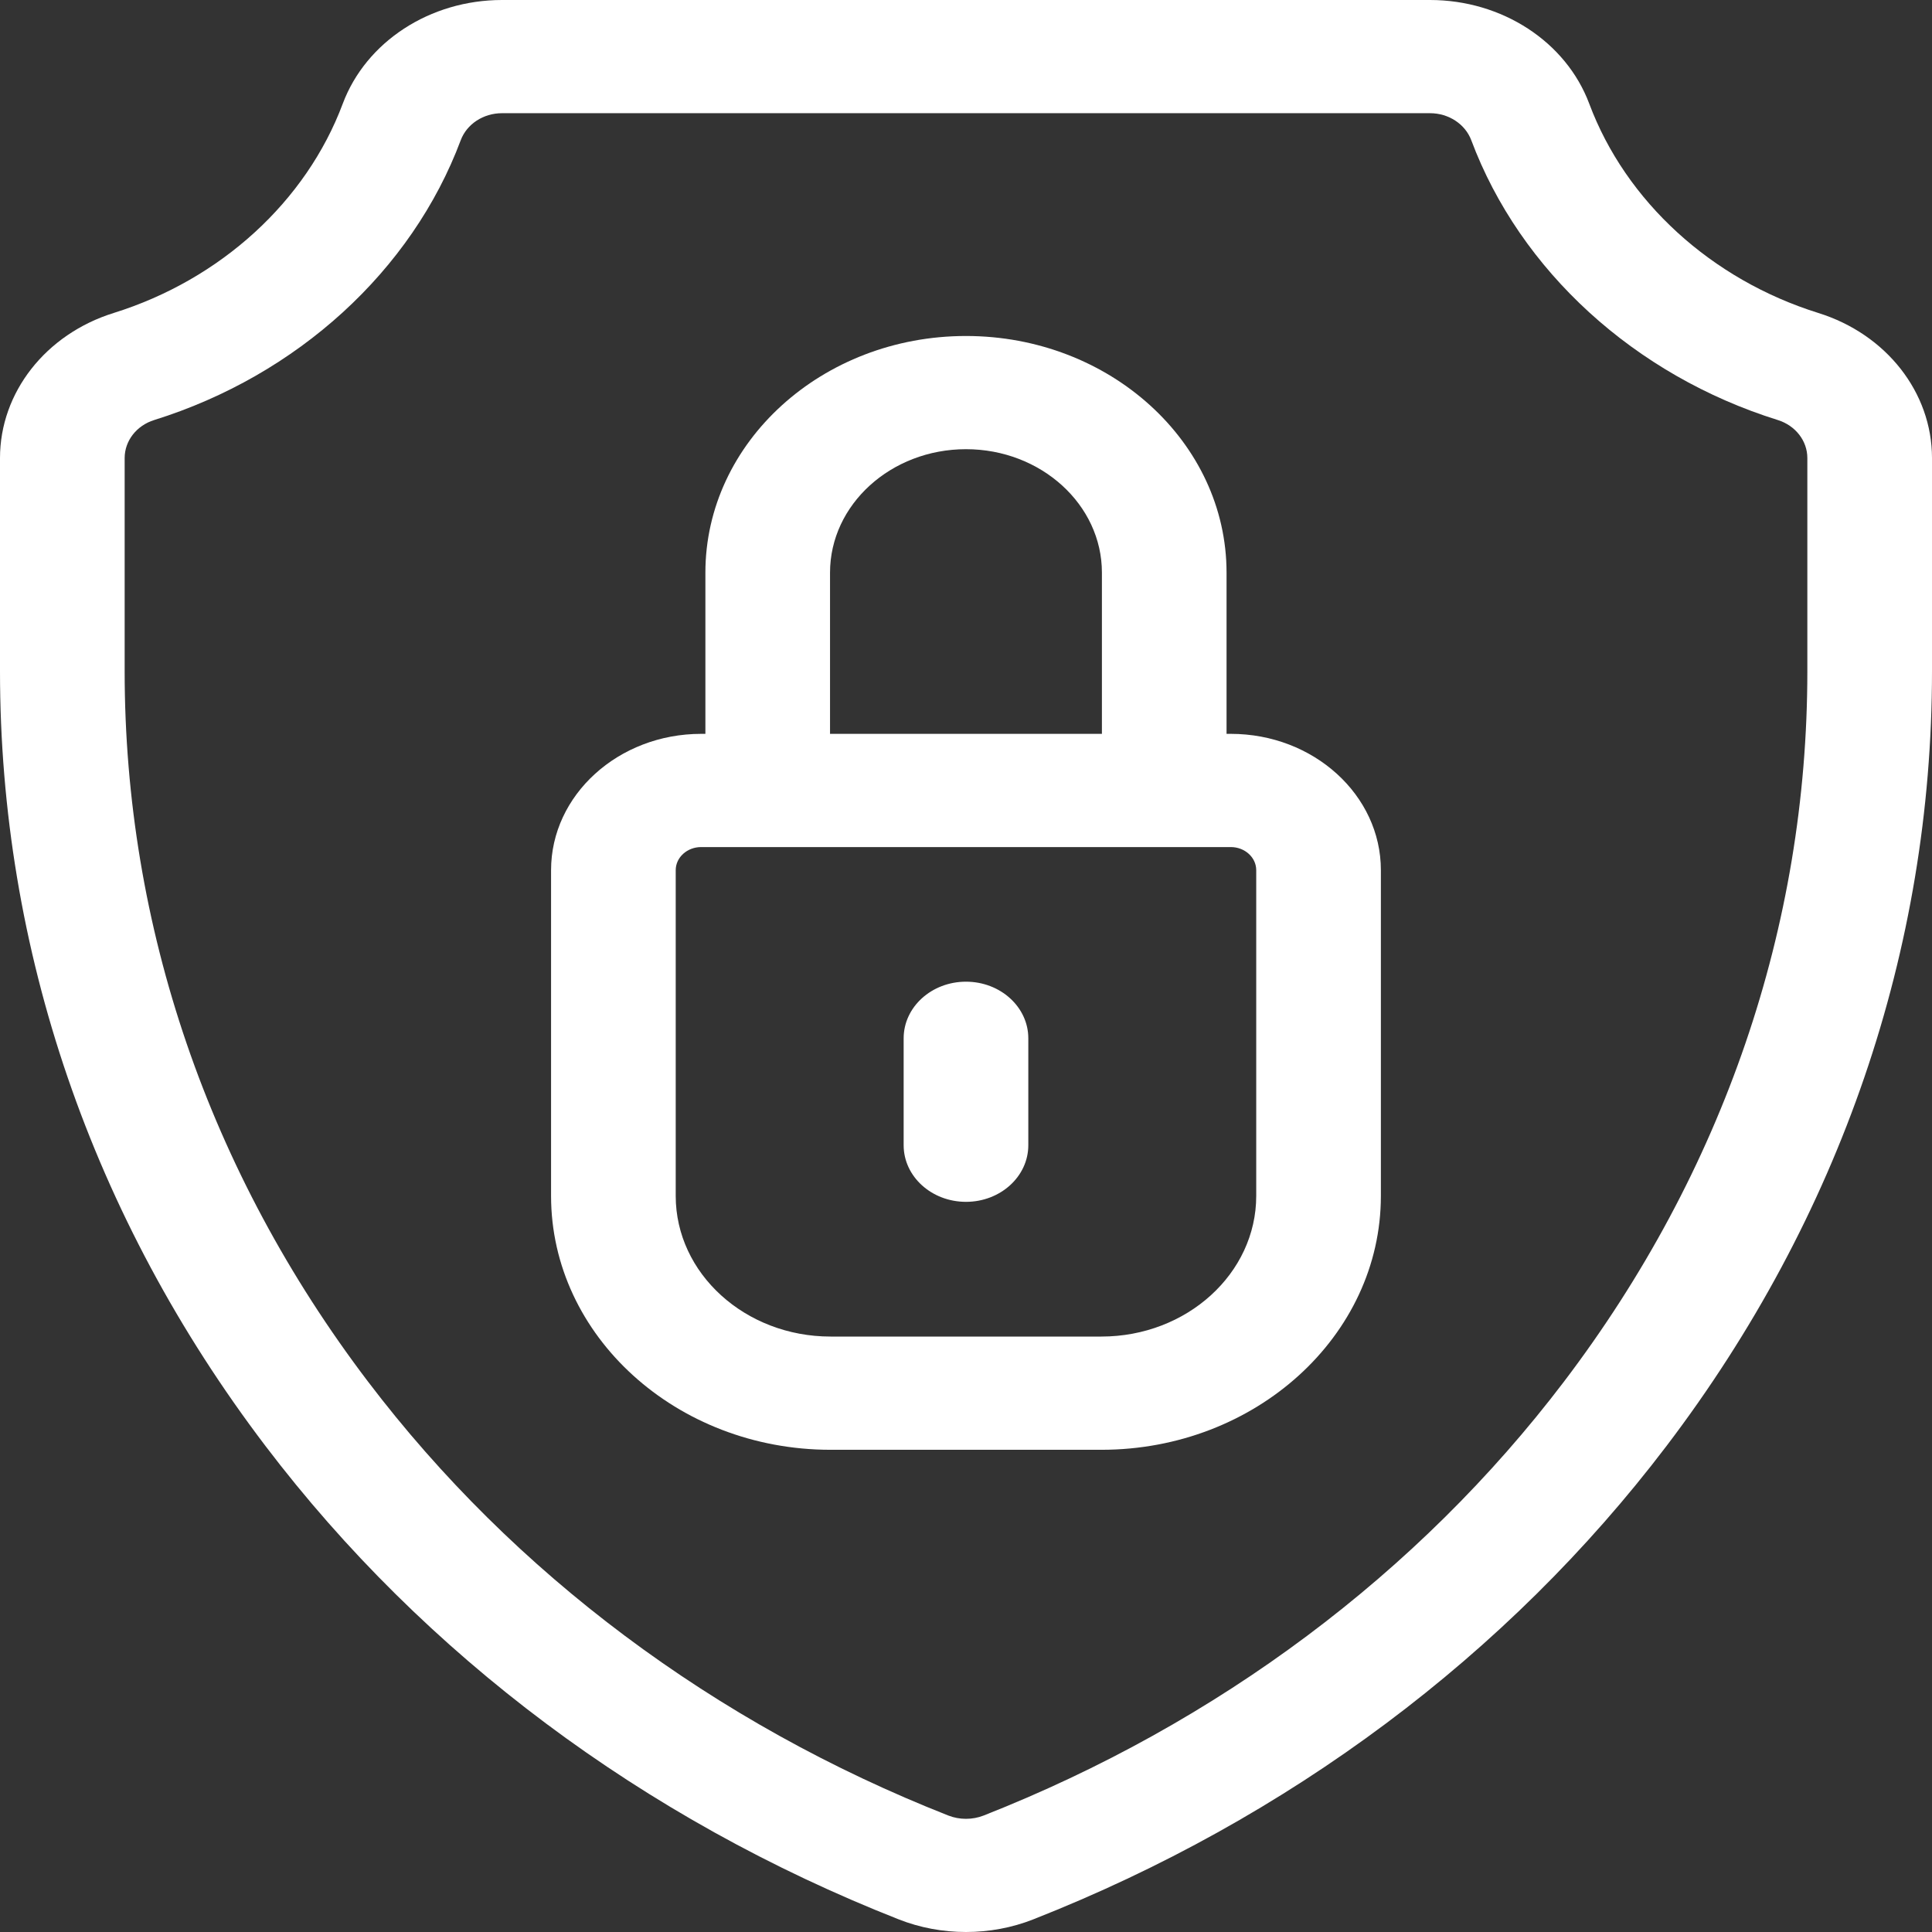
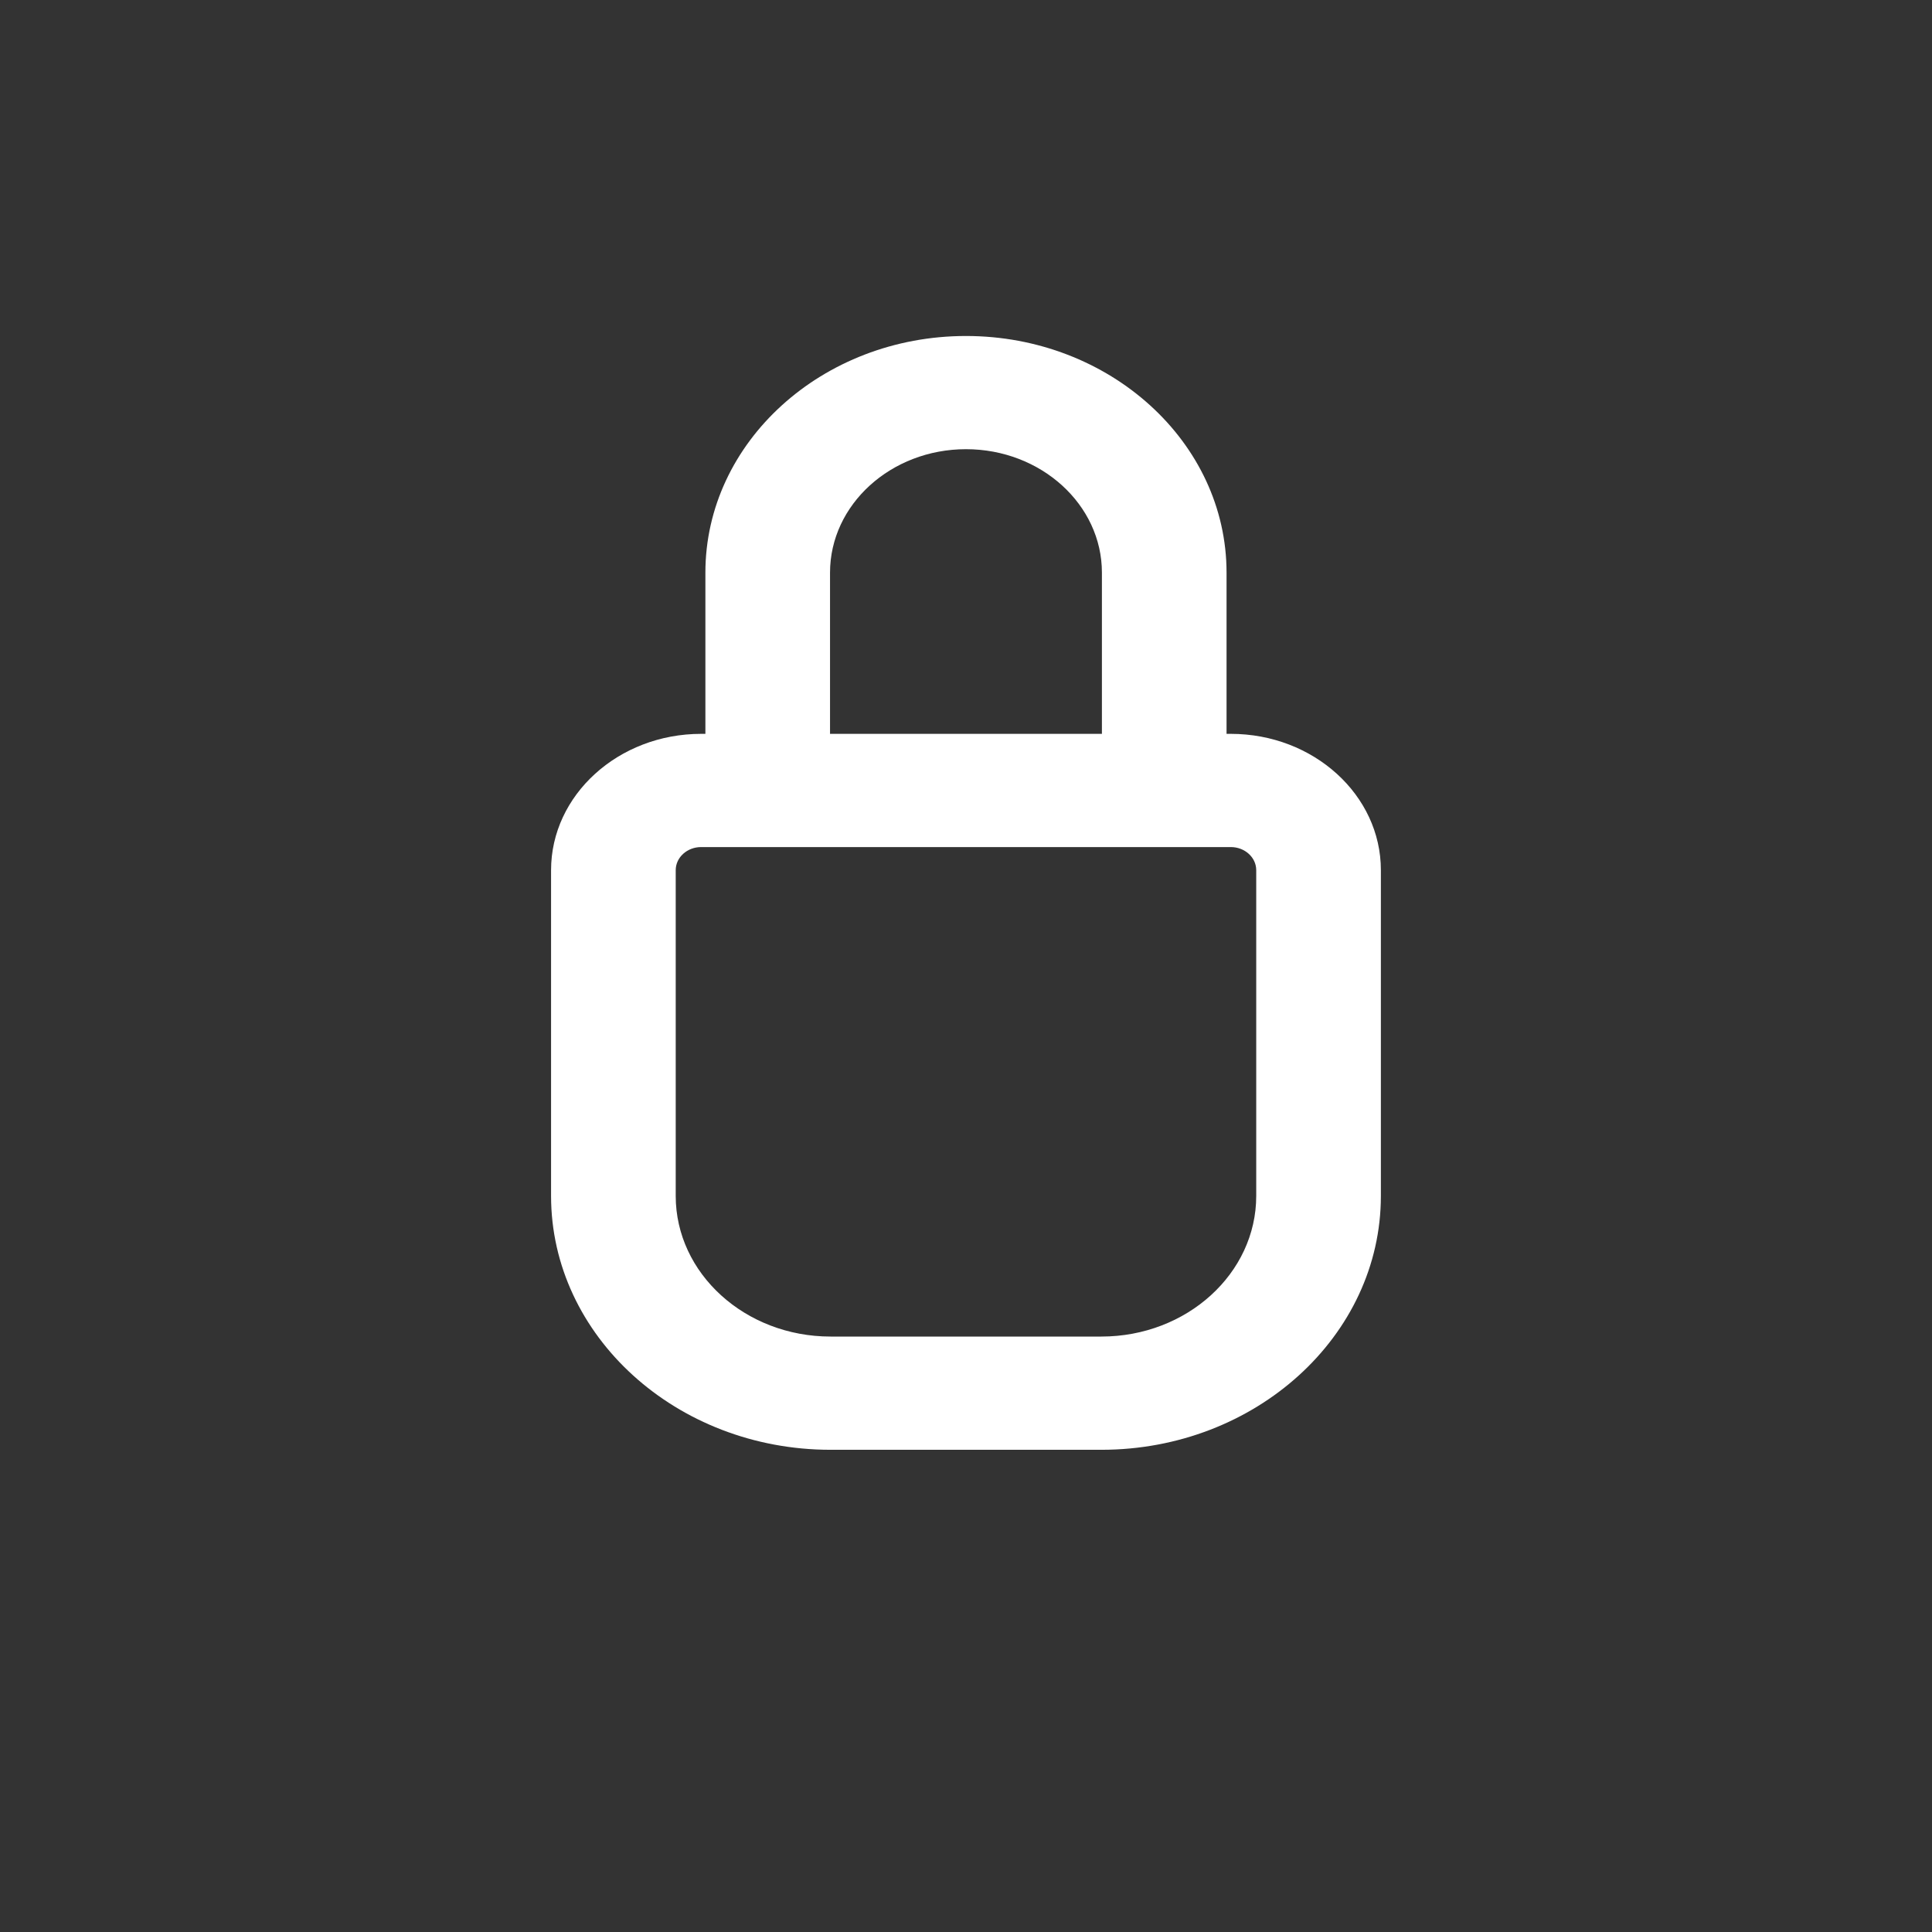
<svg xmlns="http://www.w3.org/2000/svg" width="100" height="100" viewBox="0 0 100 100" fill="none">
  <rect x="0" y="0" width="100" height="100" fill="#333333" stroke="none" />
-   <path d="M94.115 16.199C88.584 14.473 84.152 10.426 82.261 5.372C81.058 2.158 77.745 0 74.017 0H25.983C22.256 0 18.942 2.158 17.739 5.372C15.848 10.426 11.416 14.473 5.885 16.199C2.365 17.297 0 20.315 0 23.708V34.743C0 49.145 4.751 63.011 13.741 74.844C21.966 85.671 33.3 94.144 46.519 99.347C47.625 99.783 48.812 100 50 100C51.187 100 52.374 99.783 53.48 99.347C66.699 94.144 78.033 85.671 86.258 74.844C95.248 63.011 100 49.144 100 34.743V23.708C100 20.315 97.635 17.297 94.115 16.199ZM93.548 34.743C93.548 47.95 89.191 60.666 80.948 71.517C73.41 81.44 63.024 89.204 50.915 93.971C50.334 94.199 49.666 94.2 49.084 93.971C36.974 89.204 26.589 81.44 19.052 71.517C10.809 60.667 6.452 47.951 6.452 34.743V23.708C6.452 22.817 7.067 22.026 7.981 21.741C15.386 19.43 21.318 14.016 23.847 7.258C24.161 6.422 25.018 5.859 25.983 5.859H74.017C74.981 5.859 75.839 6.422 76.153 7.258C78.682 14.016 84.614 19.43 92.019 21.741C92.933 22.026 93.548 22.817 93.548 23.708V34.743Z" fill="white" />
  <path d="M63.706 37.984H63.486V29.64C63.486 22.886 57.436 17.391 49.999 17.391C42.562 17.391 36.511 22.886 36.511 29.64V37.984H36.291C32.008 37.984 28.523 41.149 28.523 45.04V61.901C28.523 69.145 35.014 75.041 42.99 75.041H57.007C64.984 75.041 71.474 69.145 71.474 61.901V45.04C71.474 41.149 67.989 37.984 63.706 37.984ZM42.962 29.64C42.962 26.117 46.119 23.25 49.999 23.25C53.878 23.25 57.035 26.117 57.035 29.64V37.985H42.962V29.64ZM65.022 61.901C65.022 65.915 61.427 69.18 57.007 69.18H42.99C38.571 69.18 34.975 65.915 34.975 61.901V45.04C34.975 44.38 35.566 43.844 36.291 43.844H63.706C64.431 43.844 65.022 44.38 65.022 45.04V61.901Z" fill="white" />
-   <path d="M49.999 50.812C48.218 50.812 46.773 52.124 46.773 53.742V59.277C46.773 60.895 48.218 62.207 49.999 62.207C51.781 62.207 53.225 60.895 53.225 59.277V53.742C53.225 52.124 51.781 50.812 49.999 50.812Z" fill="white" />
</svg>